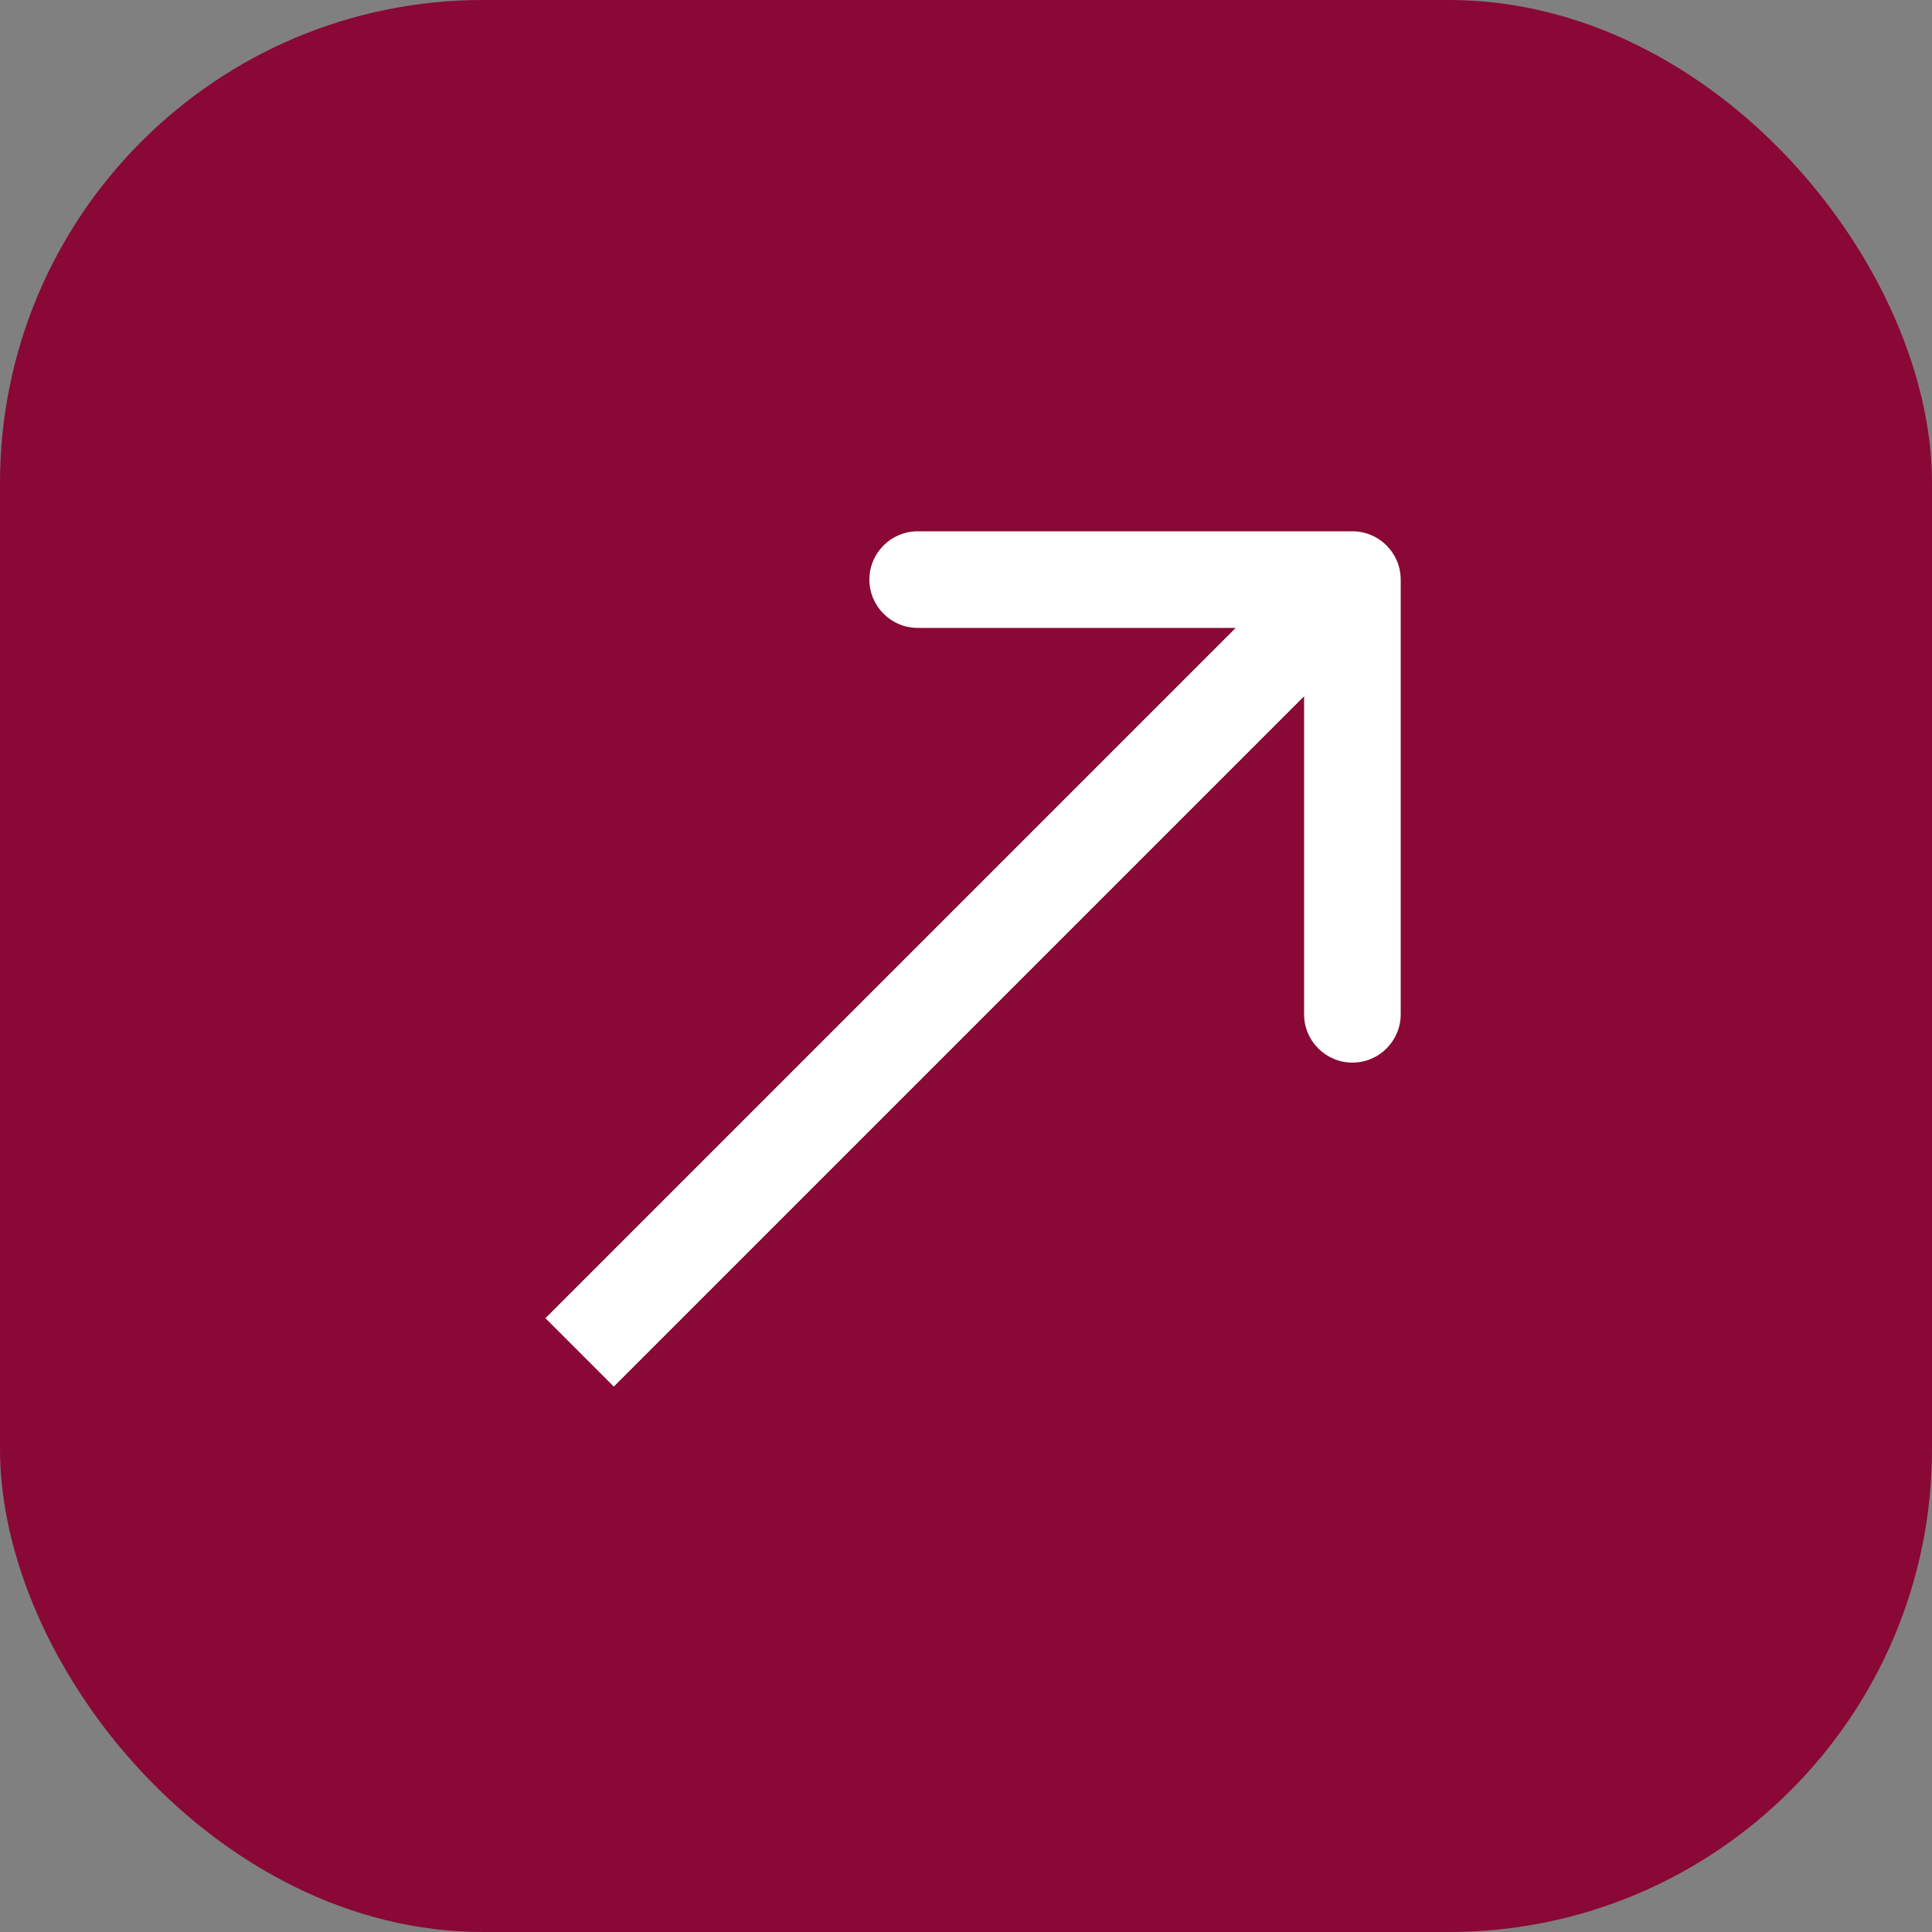
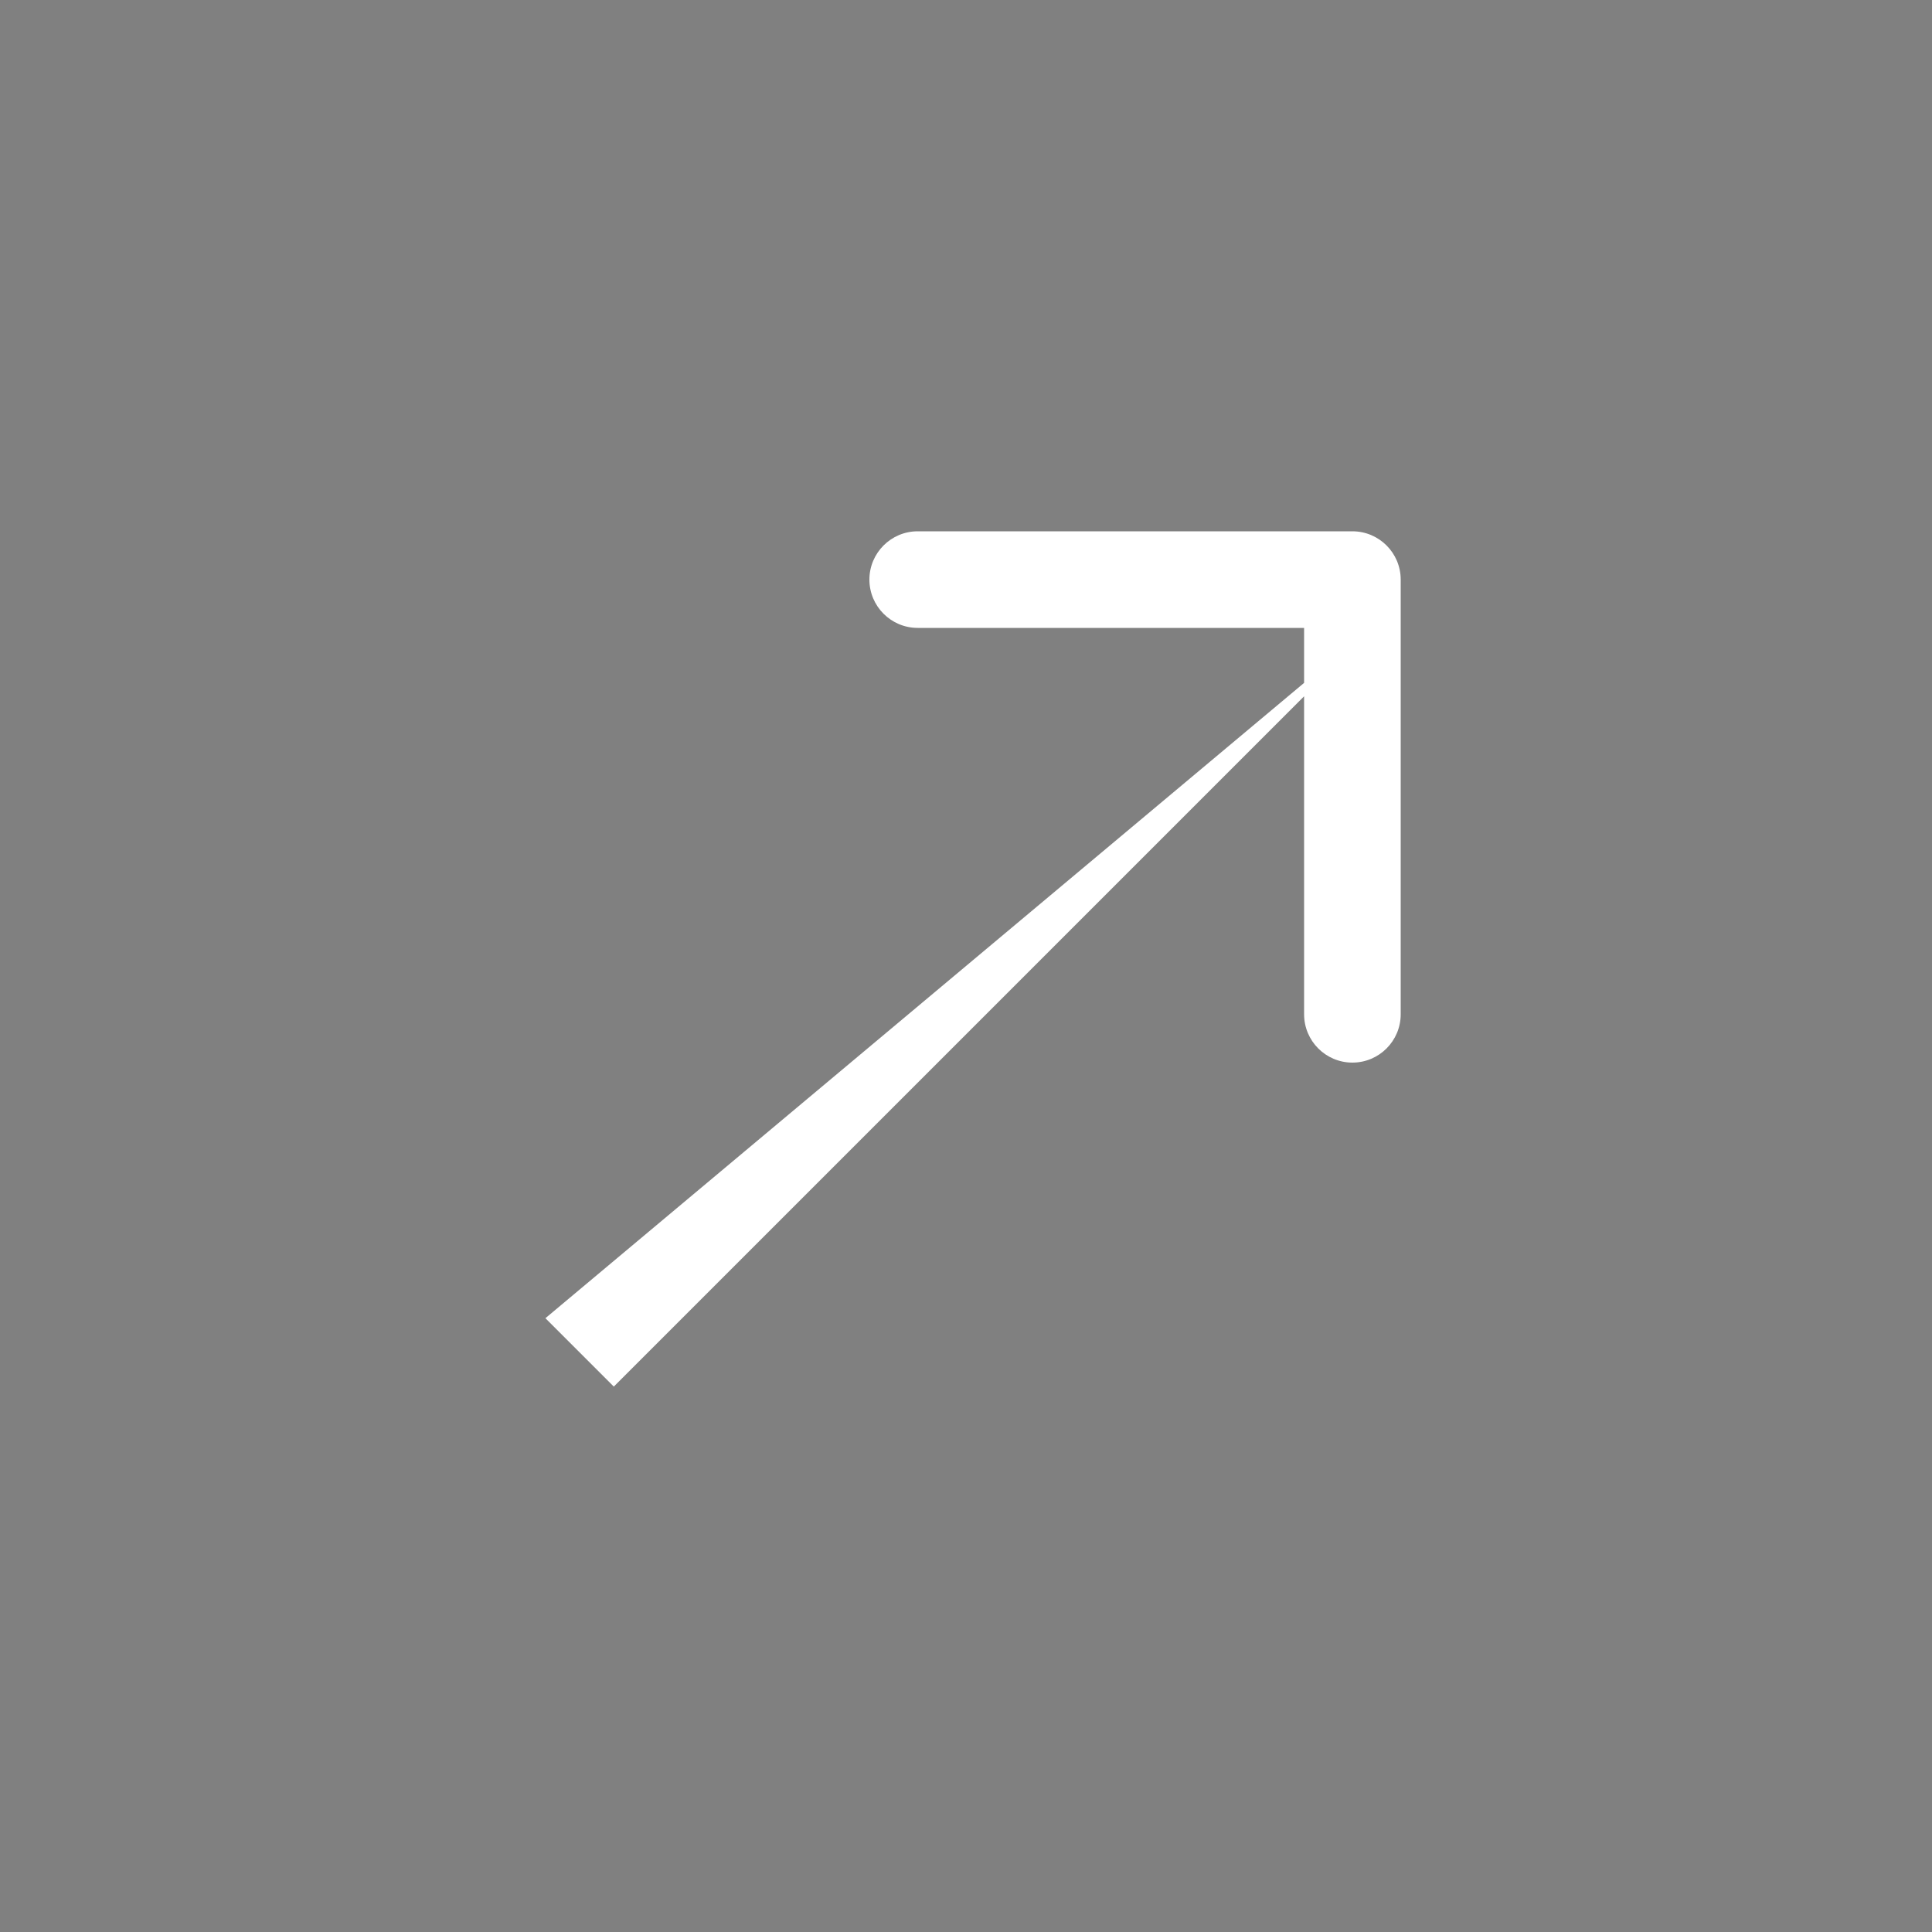
<svg xmlns="http://www.w3.org/2000/svg" width="20" height="20" viewBox="0 0 20 20" fill="none">
  <rect x="0" y="0" width="20" height="20" fill="#808080" stroke="none" />
-   <rect width="20" height="20" rx="5" fill="#890835" />
-   <path d="M14.5 6C14.5 5.724 14.276 5.5 14 5.5L9.5 5.5C9.224 5.5 9 5.724 9 6C9 6.276 9.224 6.5 9.5 6.5L13.5 6.5L13.5 10.5C13.5 10.776 13.724 11 14 11C14.276 11 14.5 10.776 14.5 10.5L14.5 6ZM6.354 14.354L14.354 6.354L13.646 5.646L5.646 13.646L6.354 14.354Z" fill="white" />
+   <path d="M14.5 6C14.5 5.724 14.276 5.5 14 5.5L9.5 5.5C9.224 5.5 9 5.724 9 6C9 6.276 9.224 6.5 9.5 6.5L13.5 6.5L13.5 10.5C13.5 10.776 13.724 11 14 11C14.276 11 14.5 10.776 14.5 10.5L14.5 6ZM6.354 14.354L14.354 6.354L5.646 13.646L6.354 14.354Z" fill="white" />
</svg>